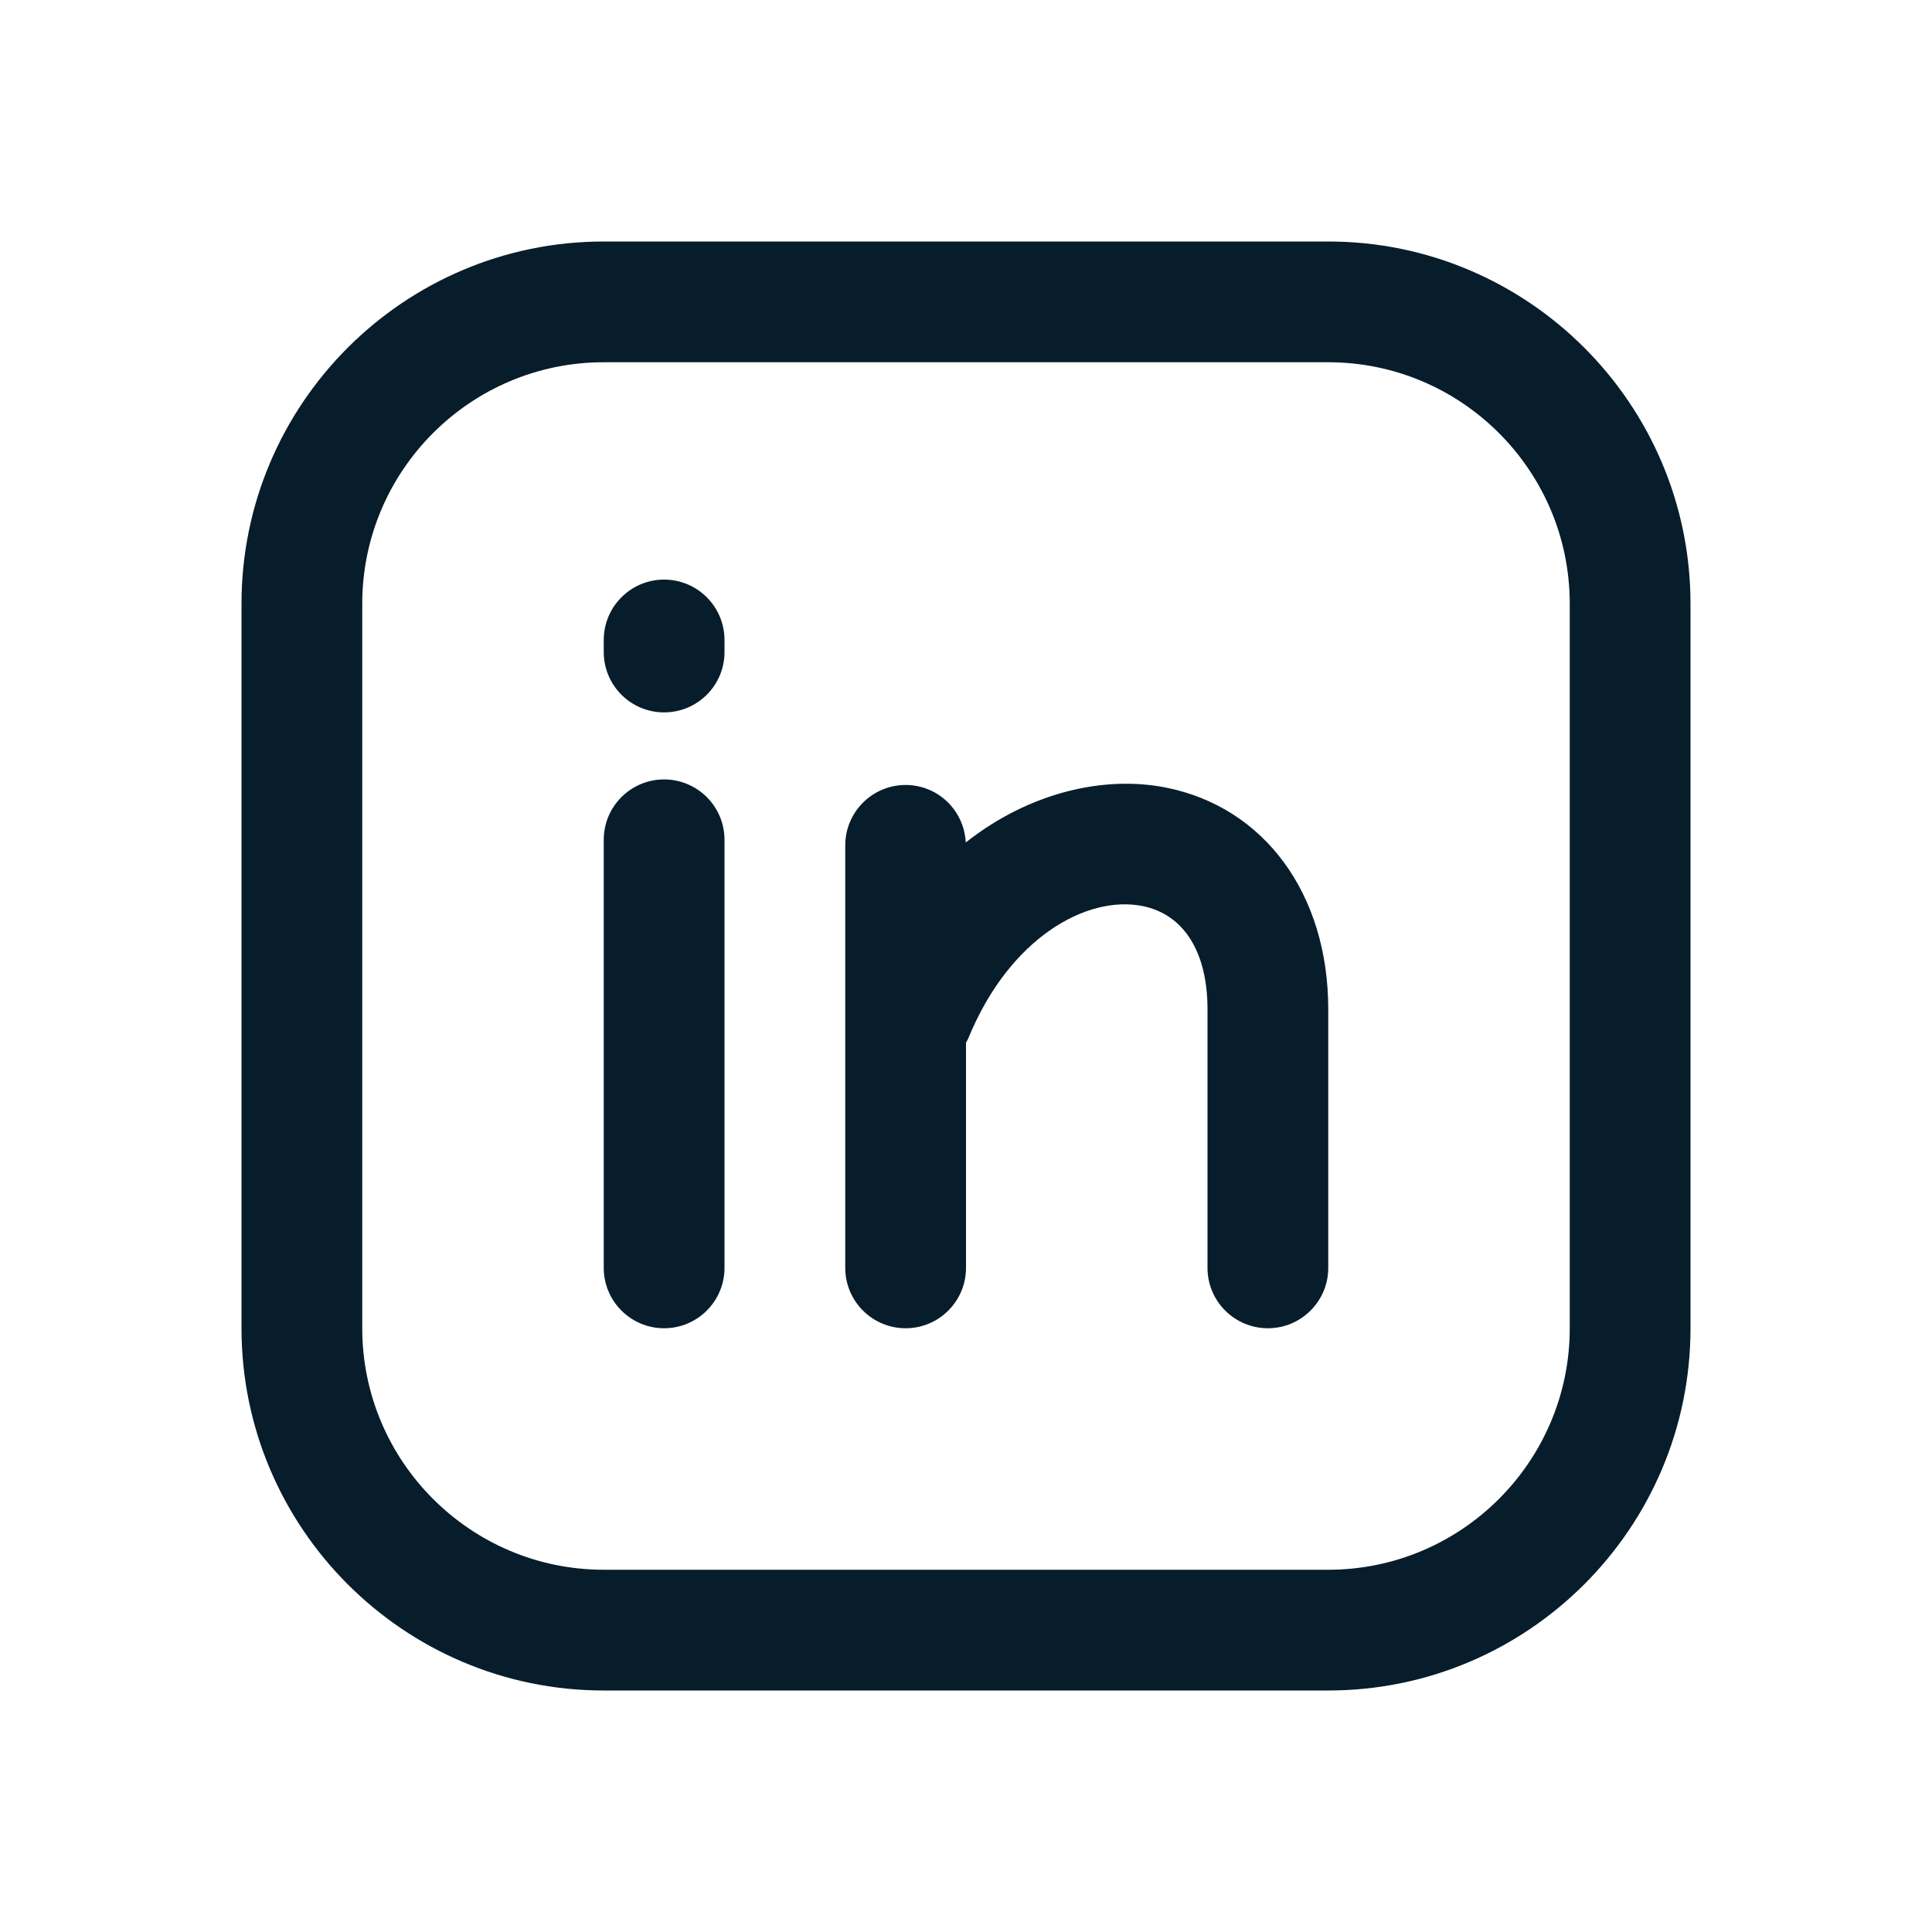
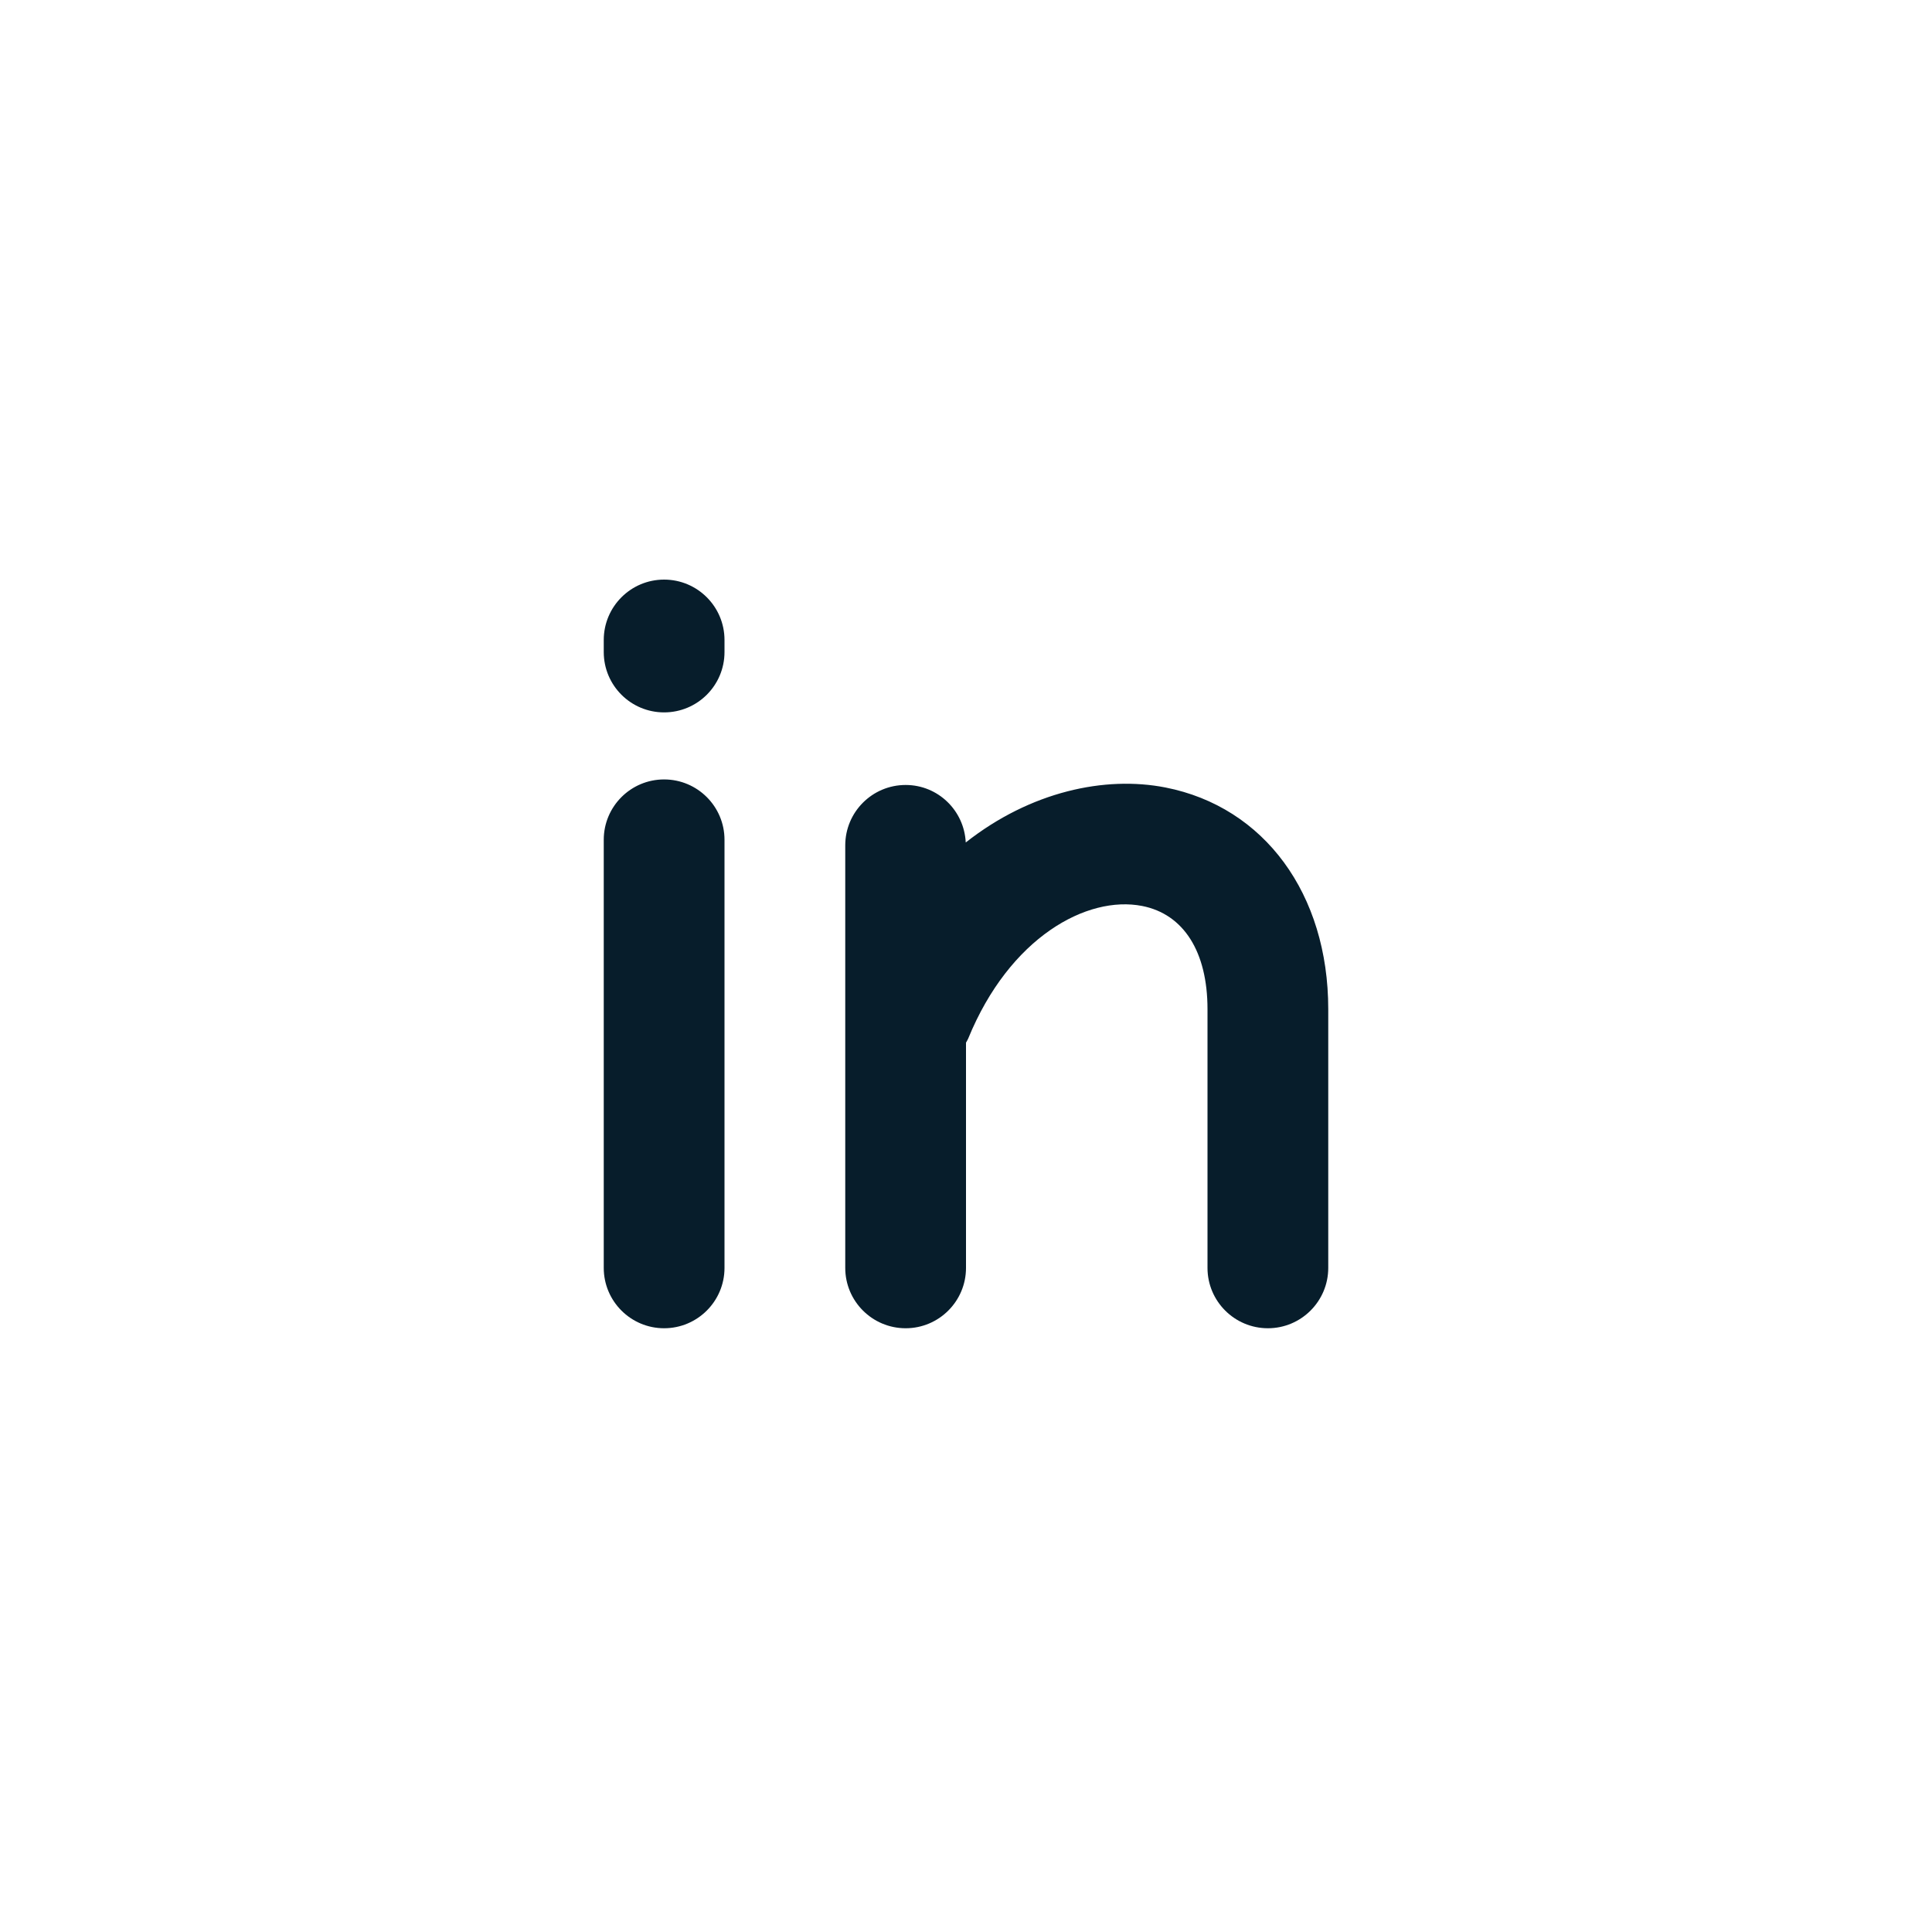
<svg xmlns="http://www.w3.org/2000/svg" width="30" height="30" viewBox="0 0 30 30" fill="none">
-   <path d="M20.625 26.25H9.375C6.273 26.25 3.75 23.727 3.75 20.625V9.375C3.75 6.273 6.273 3.75 9.375 3.75H20.625C23.727 3.75 26.25 6.273 26.25 9.375V20.625C26.25 23.727 23.727 26.25 20.625 26.25ZM9.375 5.625C7.307 5.625 5.625 7.307 5.625 9.375V20.625C5.625 22.693 7.307 24.375 9.375 24.375H20.625C22.693 24.375 24.375 22.693 24.375 20.625V9.375C24.375 7.307 22.693 5.625 20.625 5.625H9.375Z" fill="#071D2B" />
  <path d="M11.25 13.04V19.688C11.25 20.205 10.83 20.625 10.312 20.625C9.795 20.625 9.375 20.205 9.375 19.688V13.04C9.375 12.523 9.795 12.103 10.312 12.103C10.83 12.103 11.25 12.523 11.25 13.04ZM10.312 9C9.795 9 9.375 9.42 9.375 9.938V10.125C9.375 10.643 9.795 11.062 10.312 11.062C10.83 11.062 11.25 10.643 11.25 10.125V9.938C11.25 9.42 10.83 9 10.312 9ZM18.097 12.228C17.16 12.044 16.003 12.289 14.996 13.082C14.972 12.585 14.565 12.189 14.063 12.189C13.545 12.189 13.125 12.609 13.125 13.127V19.688C13.125 20.205 13.545 20.625 14.063 20.625C14.58 20.625 15 20.205 15 19.688V16.19C15.011 16.169 15.025 16.149 15.034 16.127C15.677 14.553 16.88 13.9 17.736 14.068C18.38 14.195 18.75 14.779 18.75 15.67V19.688C18.75 20.205 19.17 20.625 19.688 20.625C20.205 20.625 20.625 20.205 20.625 19.688V15.67C20.625 13.881 19.633 12.53 18.097 12.228Z" fill="#071D2B" />
</svg>